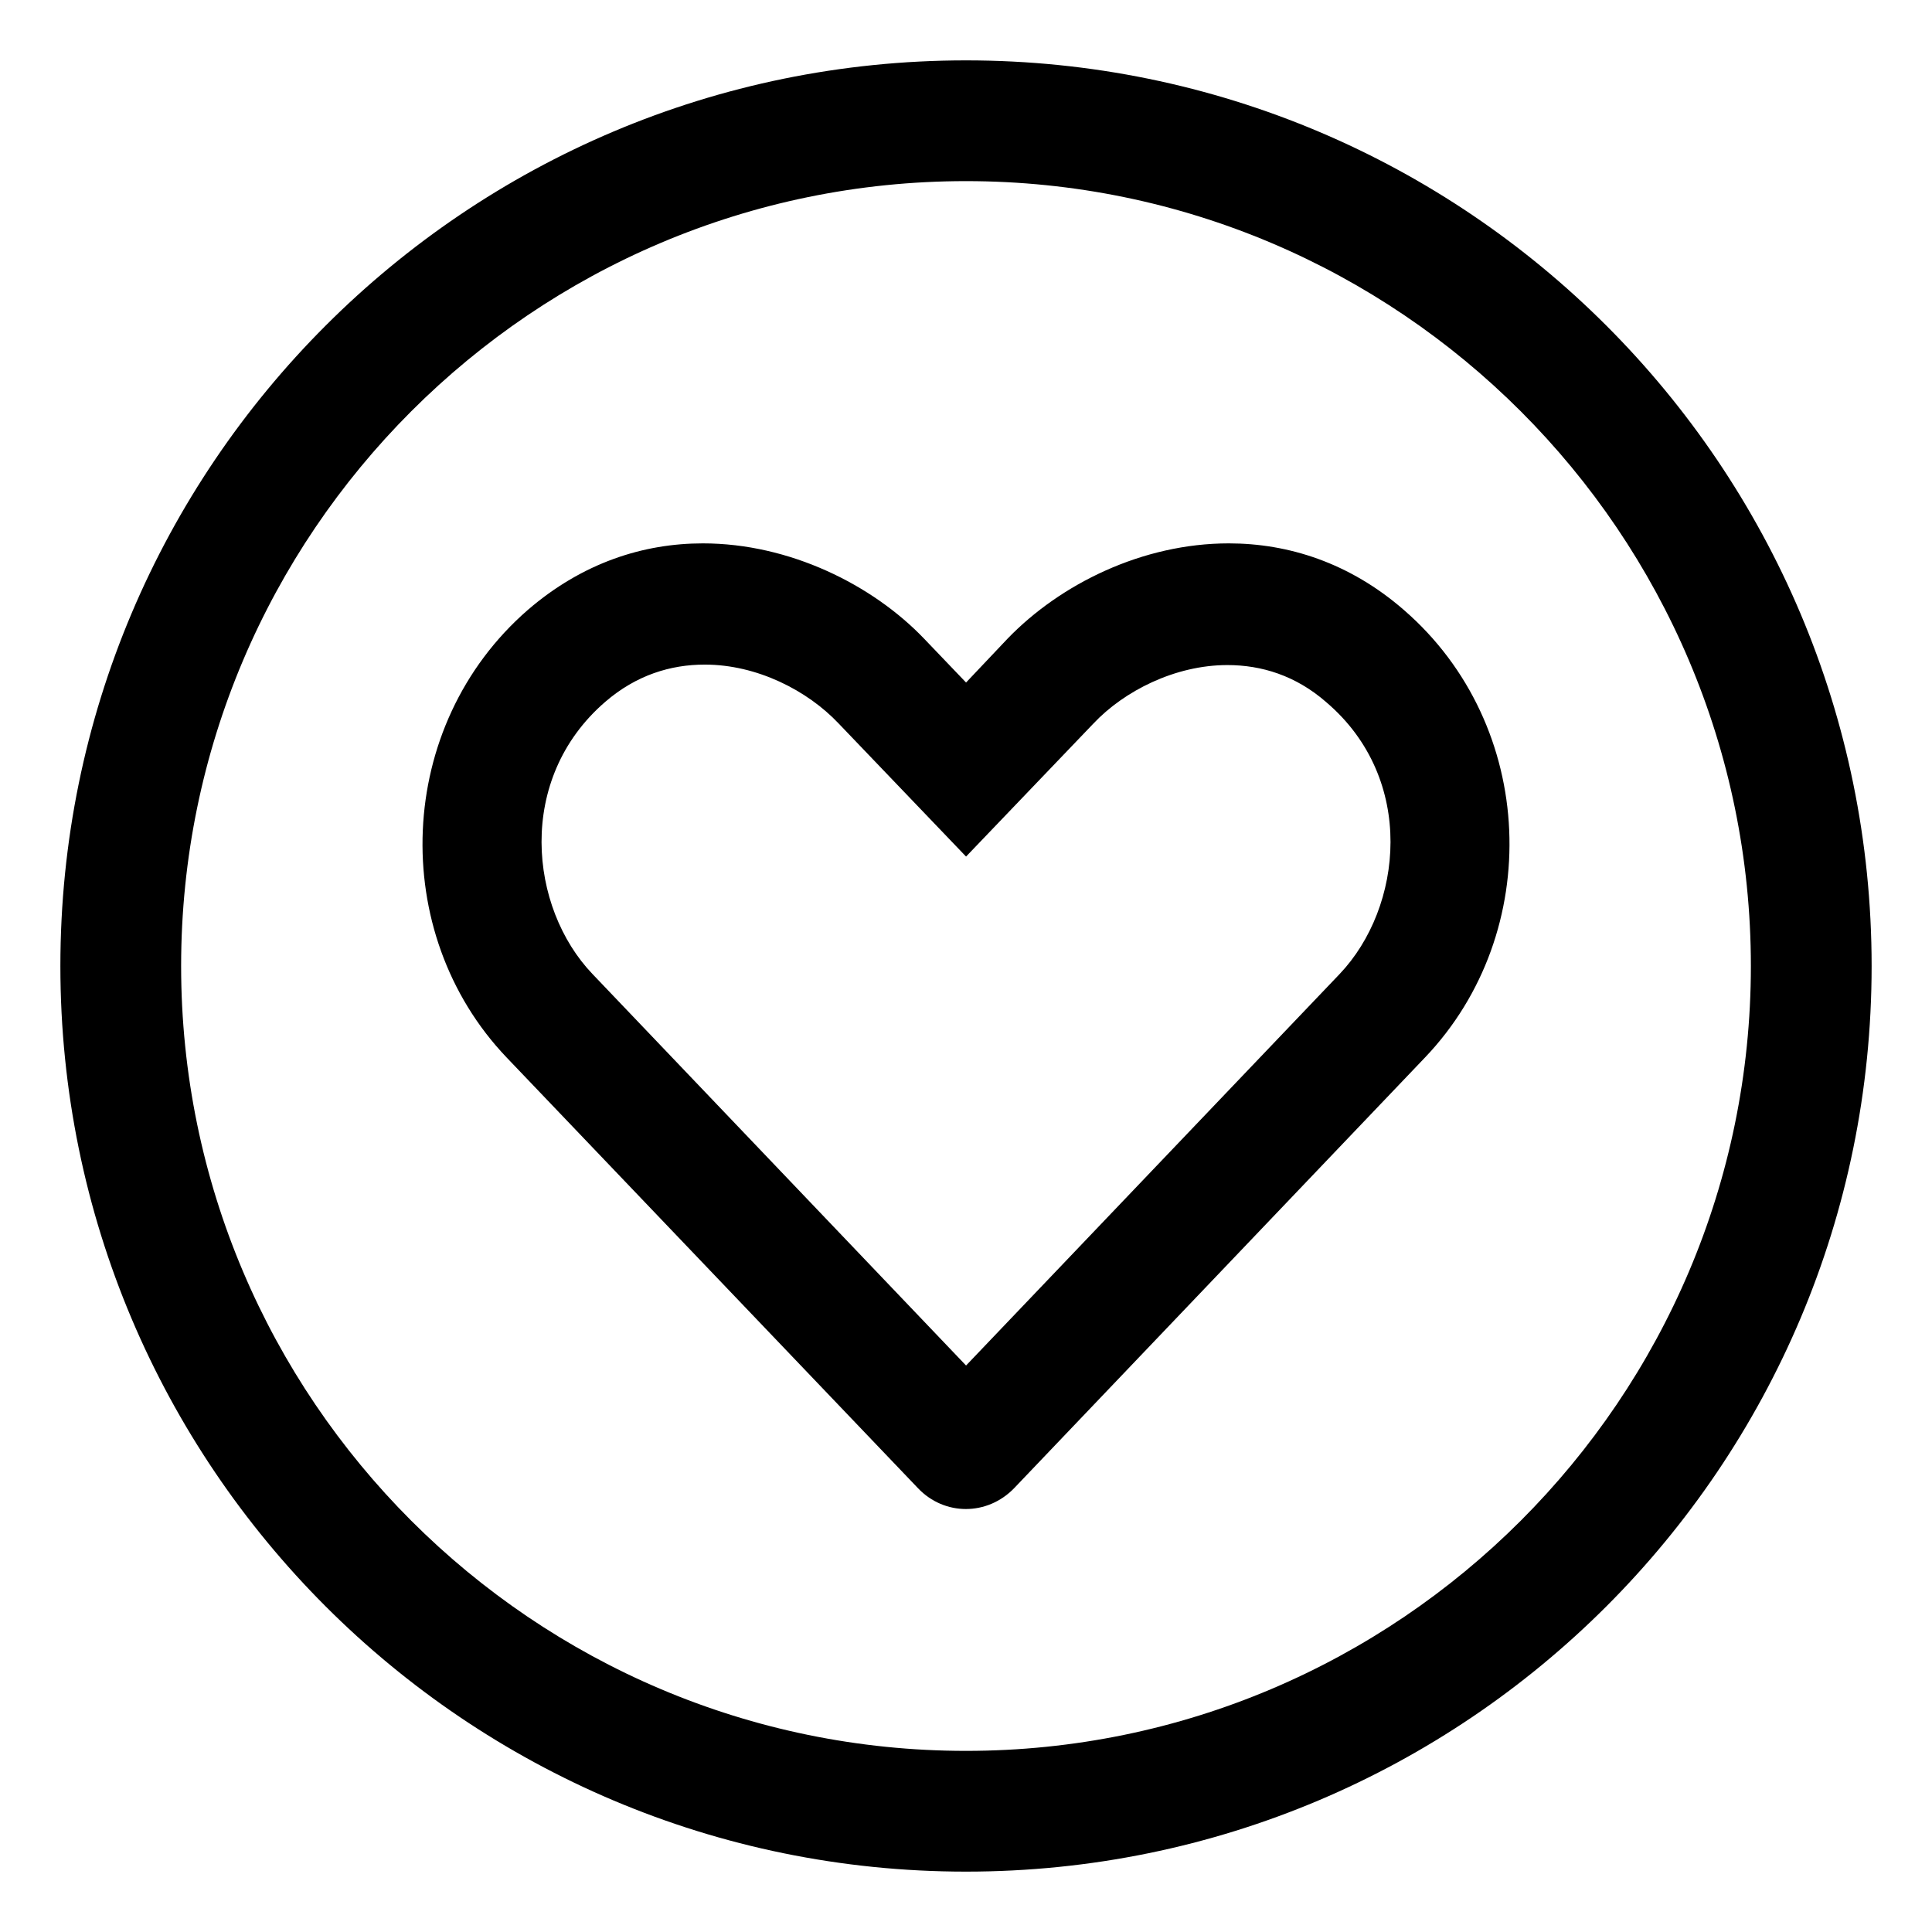
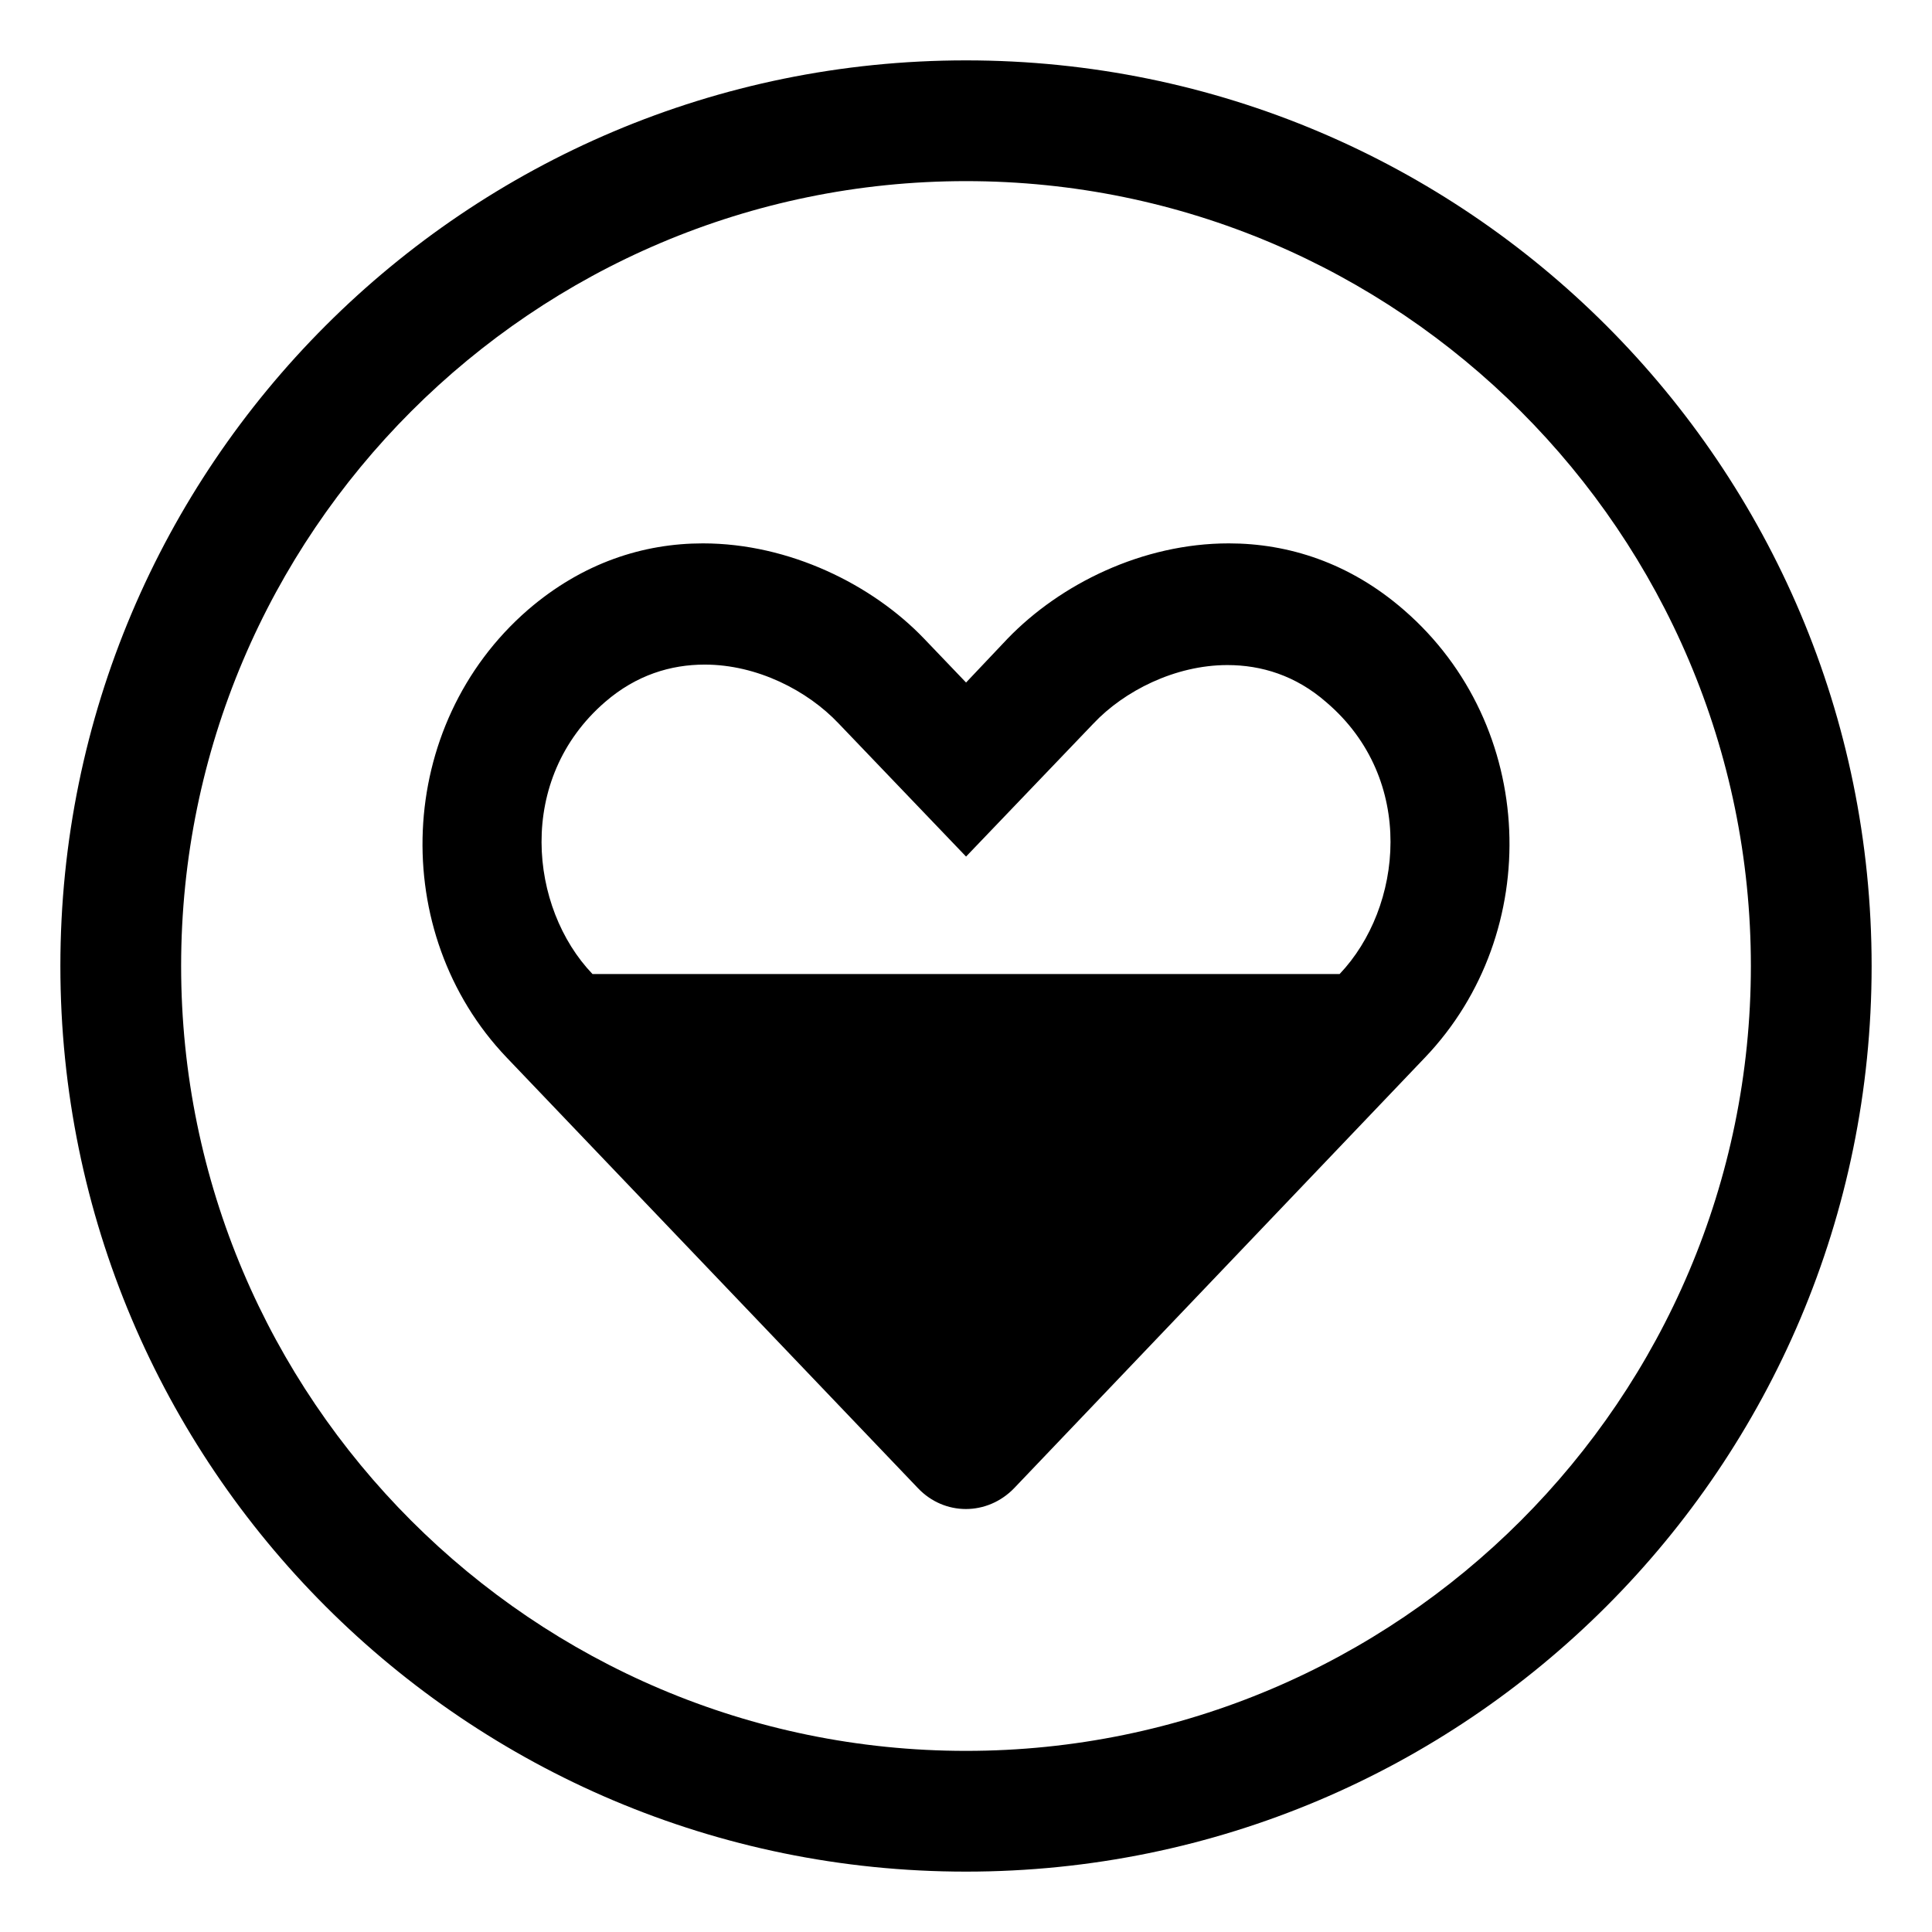
<svg xmlns="http://www.w3.org/2000/svg" viewBox="0 0 512 512">
-   <path d="M325.641 144C302.766 144 281.016 154.75 267.016 169.25L256.016 180.875L244.891 169.25C231.266 155 209.266 144 186.266 144C170.516 144 154.391 149.125 139.891 161.625C104.641 192.25 102.766 247.25 134.266 280.25L243.266 394.375C250.266 401.75 261.641 401.75 268.766 394.375L377.641 280.25C409.266 247.125 407.391 192.25 372.016 161.625C357.641 149.125 341.391 144 325.641 144ZM355.016 258.125L256.016 361.875L157.016 258.125C140.266 240.625 136.641 206.5 160.391 186C168.641 178.875 177.766 176.125 186.766 176.125C200.641 176.125 214.016 183 222.266 191.75L256.016 227L289.766 191.75C297.891 183.125 311.391 176.25 325.266 176.25C334.266 176.25 343.391 179 351.516 186.125C375.391 206.5 371.766 240.5 355.016 258.125ZM256 16C123.451 16 16 123.451 16 256S123.451 496 256 496S496 388.549 496 256S388.549 16 256 16ZM256 464C141.309 464 48 370.691 48 256S141.309 48 256 48S464 141.309 464 256S370.691 464 256 464Z" />
+   <path d="M325.641 144C302.766 144 281.016 154.75 267.016 169.25L256.016 180.875L244.891 169.25C231.266 155 209.266 144 186.266 144C170.516 144 154.391 149.125 139.891 161.625C104.641 192.25 102.766 247.25 134.266 280.25L243.266 394.375C250.266 401.75 261.641 401.75 268.766 394.375L377.641 280.25C409.266 247.125 407.391 192.25 372.016 161.625C357.641 149.125 341.391 144 325.641 144ZM355.016 258.125L157.016 258.125C140.266 240.625 136.641 206.5 160.391 186C168.641 178.875 177.766 176.125 186.766 176.125C200.641 176.125 214.016 183 222.266 191.75L256.016 227L289.766 191.75C297.891 183.125 311.391 176.25 325.266 176.25C334.266 176.25 343.391 179 351.516 186.125C375.391 206.5 371.766 240.5 355.016 258.125ZM256 16C123.451 16 16 123.451 16 256S123.451 496 256 496S496 388.549 496 256S388.549 16 256 16ZM256 464C141.309 464 48 370.691 48 256S141.309 48 256 48S464 141.309 464 256S370.691 464 256 464Z" />
</svg>